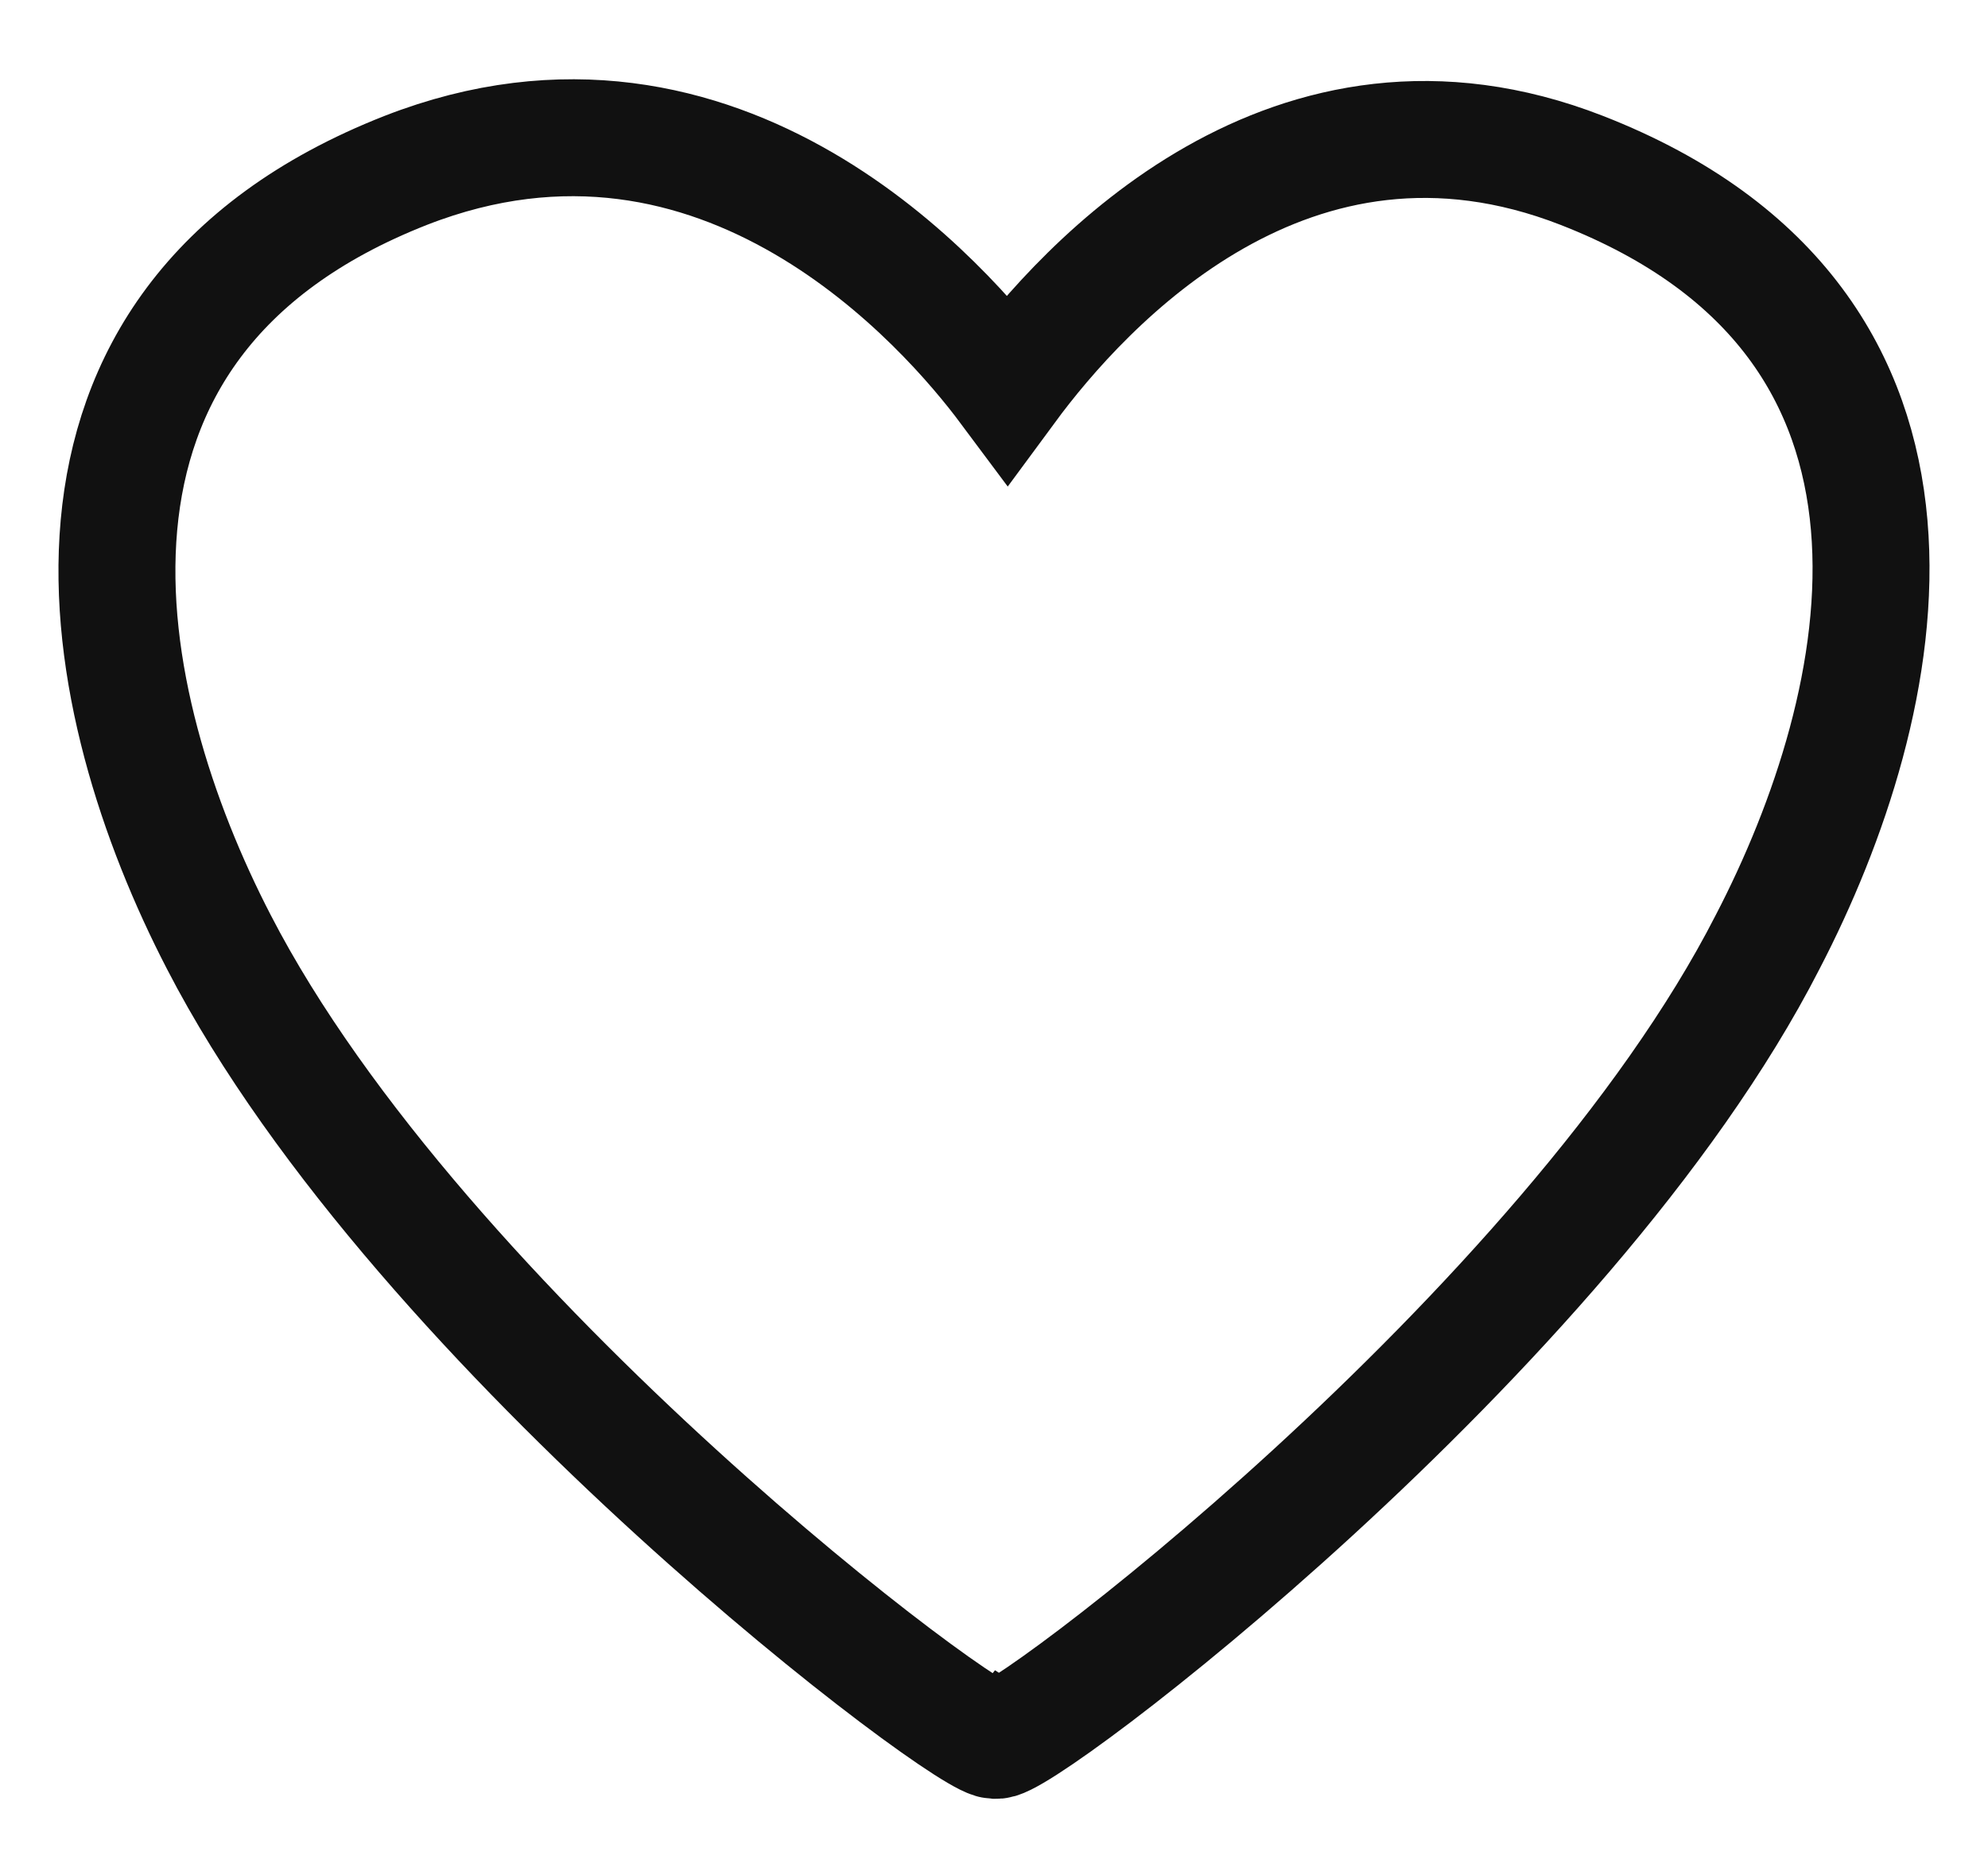
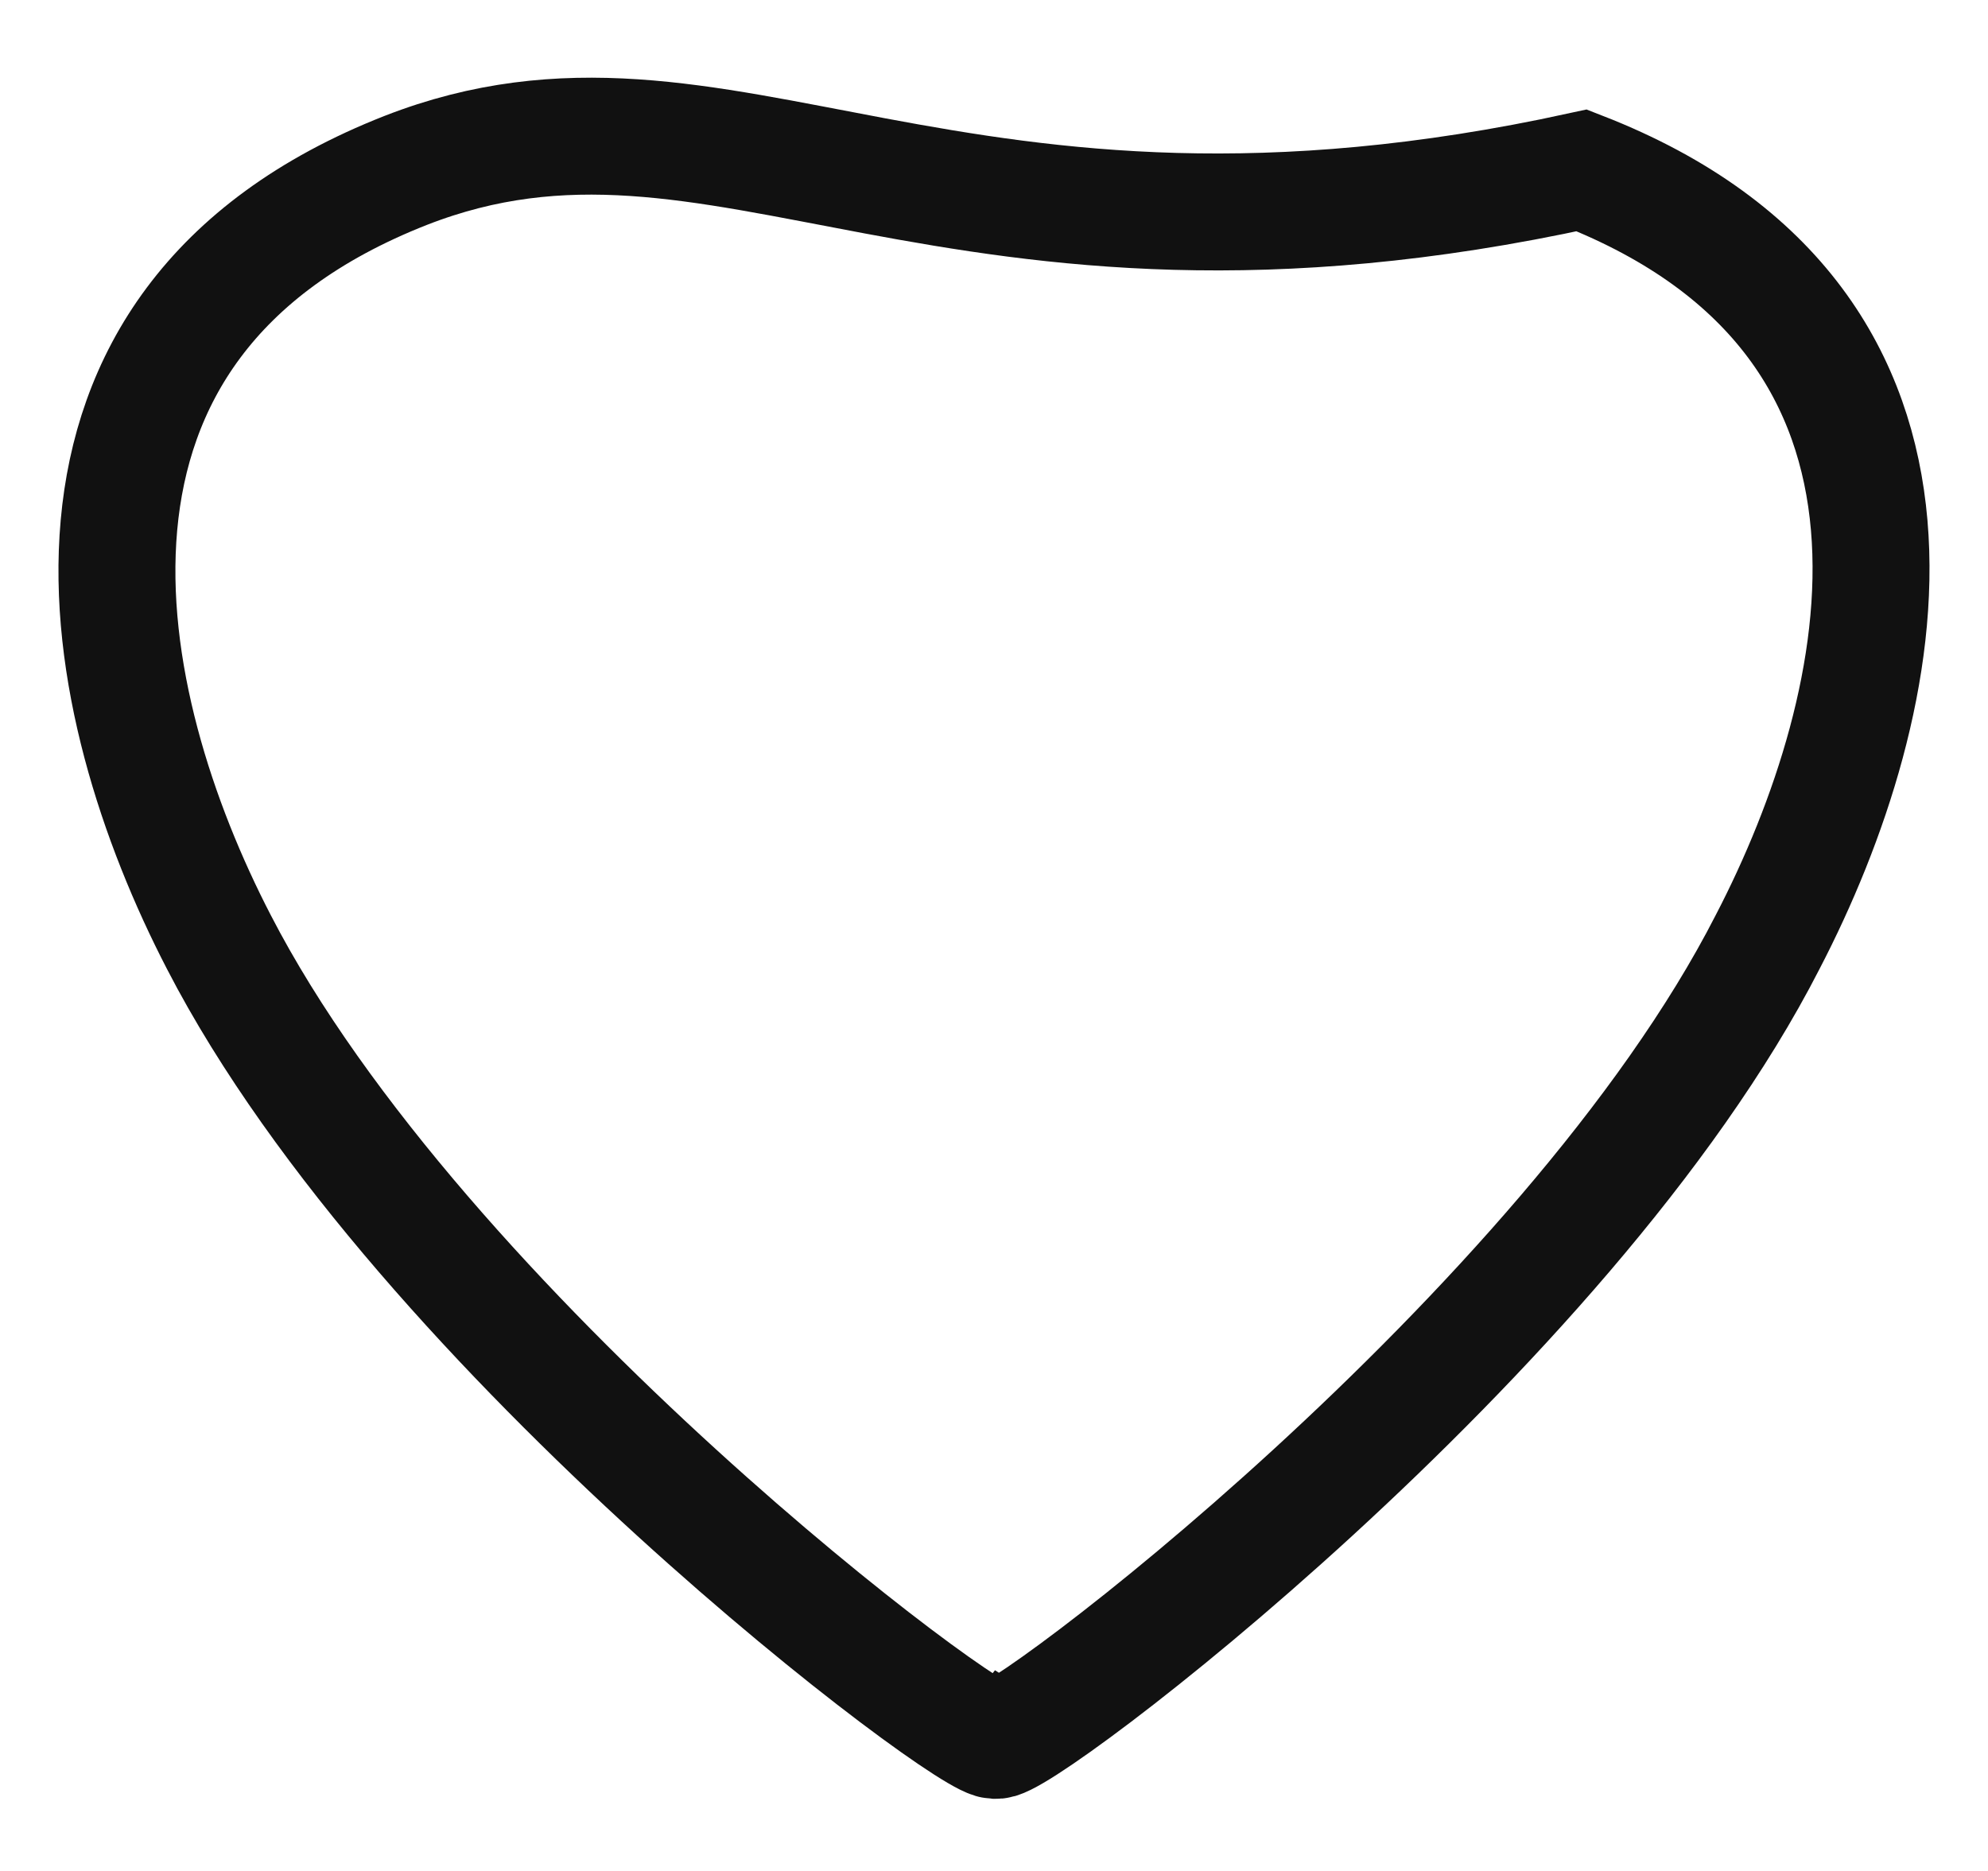
<svg xmlns="http://www.w3.org/2000/svg" width="17" height="16" viewBox="0 0 17 16" fill="none">
-   <path d="M13.526 1.457C11.044 0.489 9.275 2.425 8.615 3.321C8.108 2.641 6.181 0.399 3.47 1.457C0.112 2.776 0.82 6.026 1.872 8.057C3.602 11.41 8.364 14.98 8.513 14.881C8.667 14.98 13.403 11.406 15.115 8.057C16.171 6.026 16.906 2.776 13.526 1.457Z" stroke="#111111" stroke-miterlimit="10" />
+   <path d="M13.526 1.457C8.108 2.641 6.181 0.399 3.47 1.457C0.112 2.776 0.82 6.026 1.872 8.057C3.602 11.41 8.364 14.98 8.513 14.881C8.667 14.98 13.403 11.406 15.115 8.057C16.171 6.026 16.906 2.776 13.526 1.457Z" stroke="#111111" stroke-miterlimit="10" />
</svg>